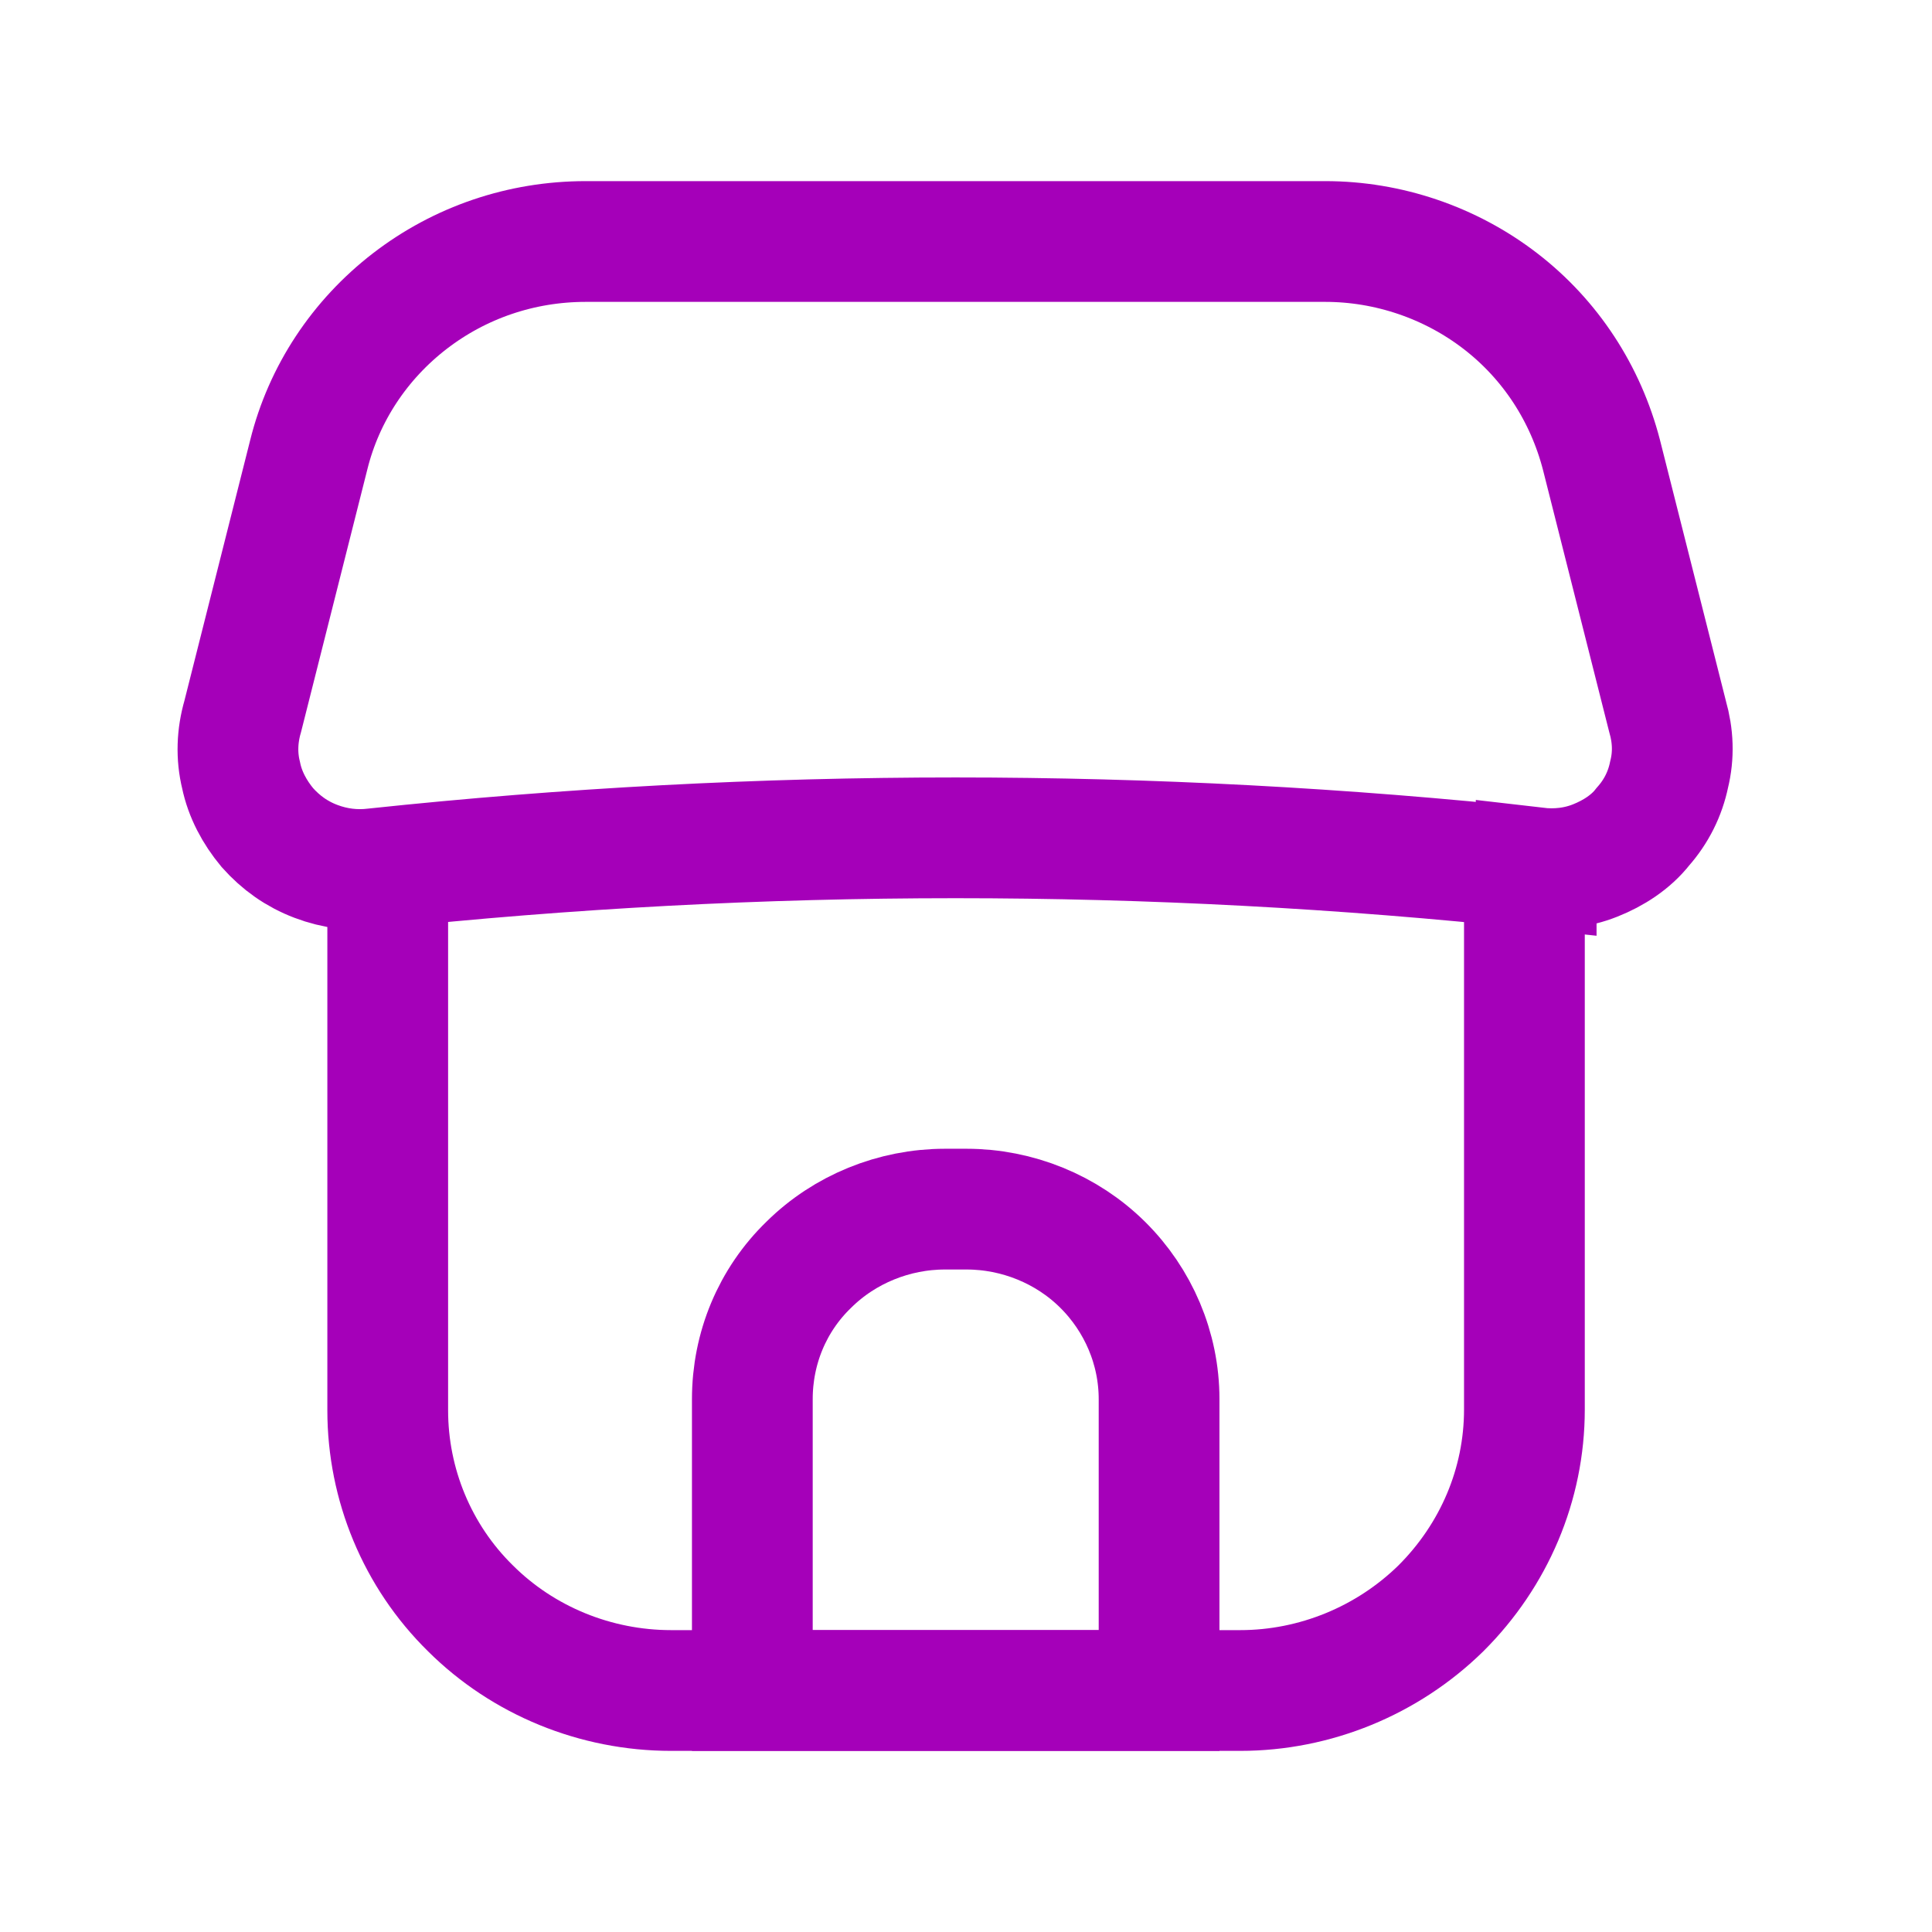
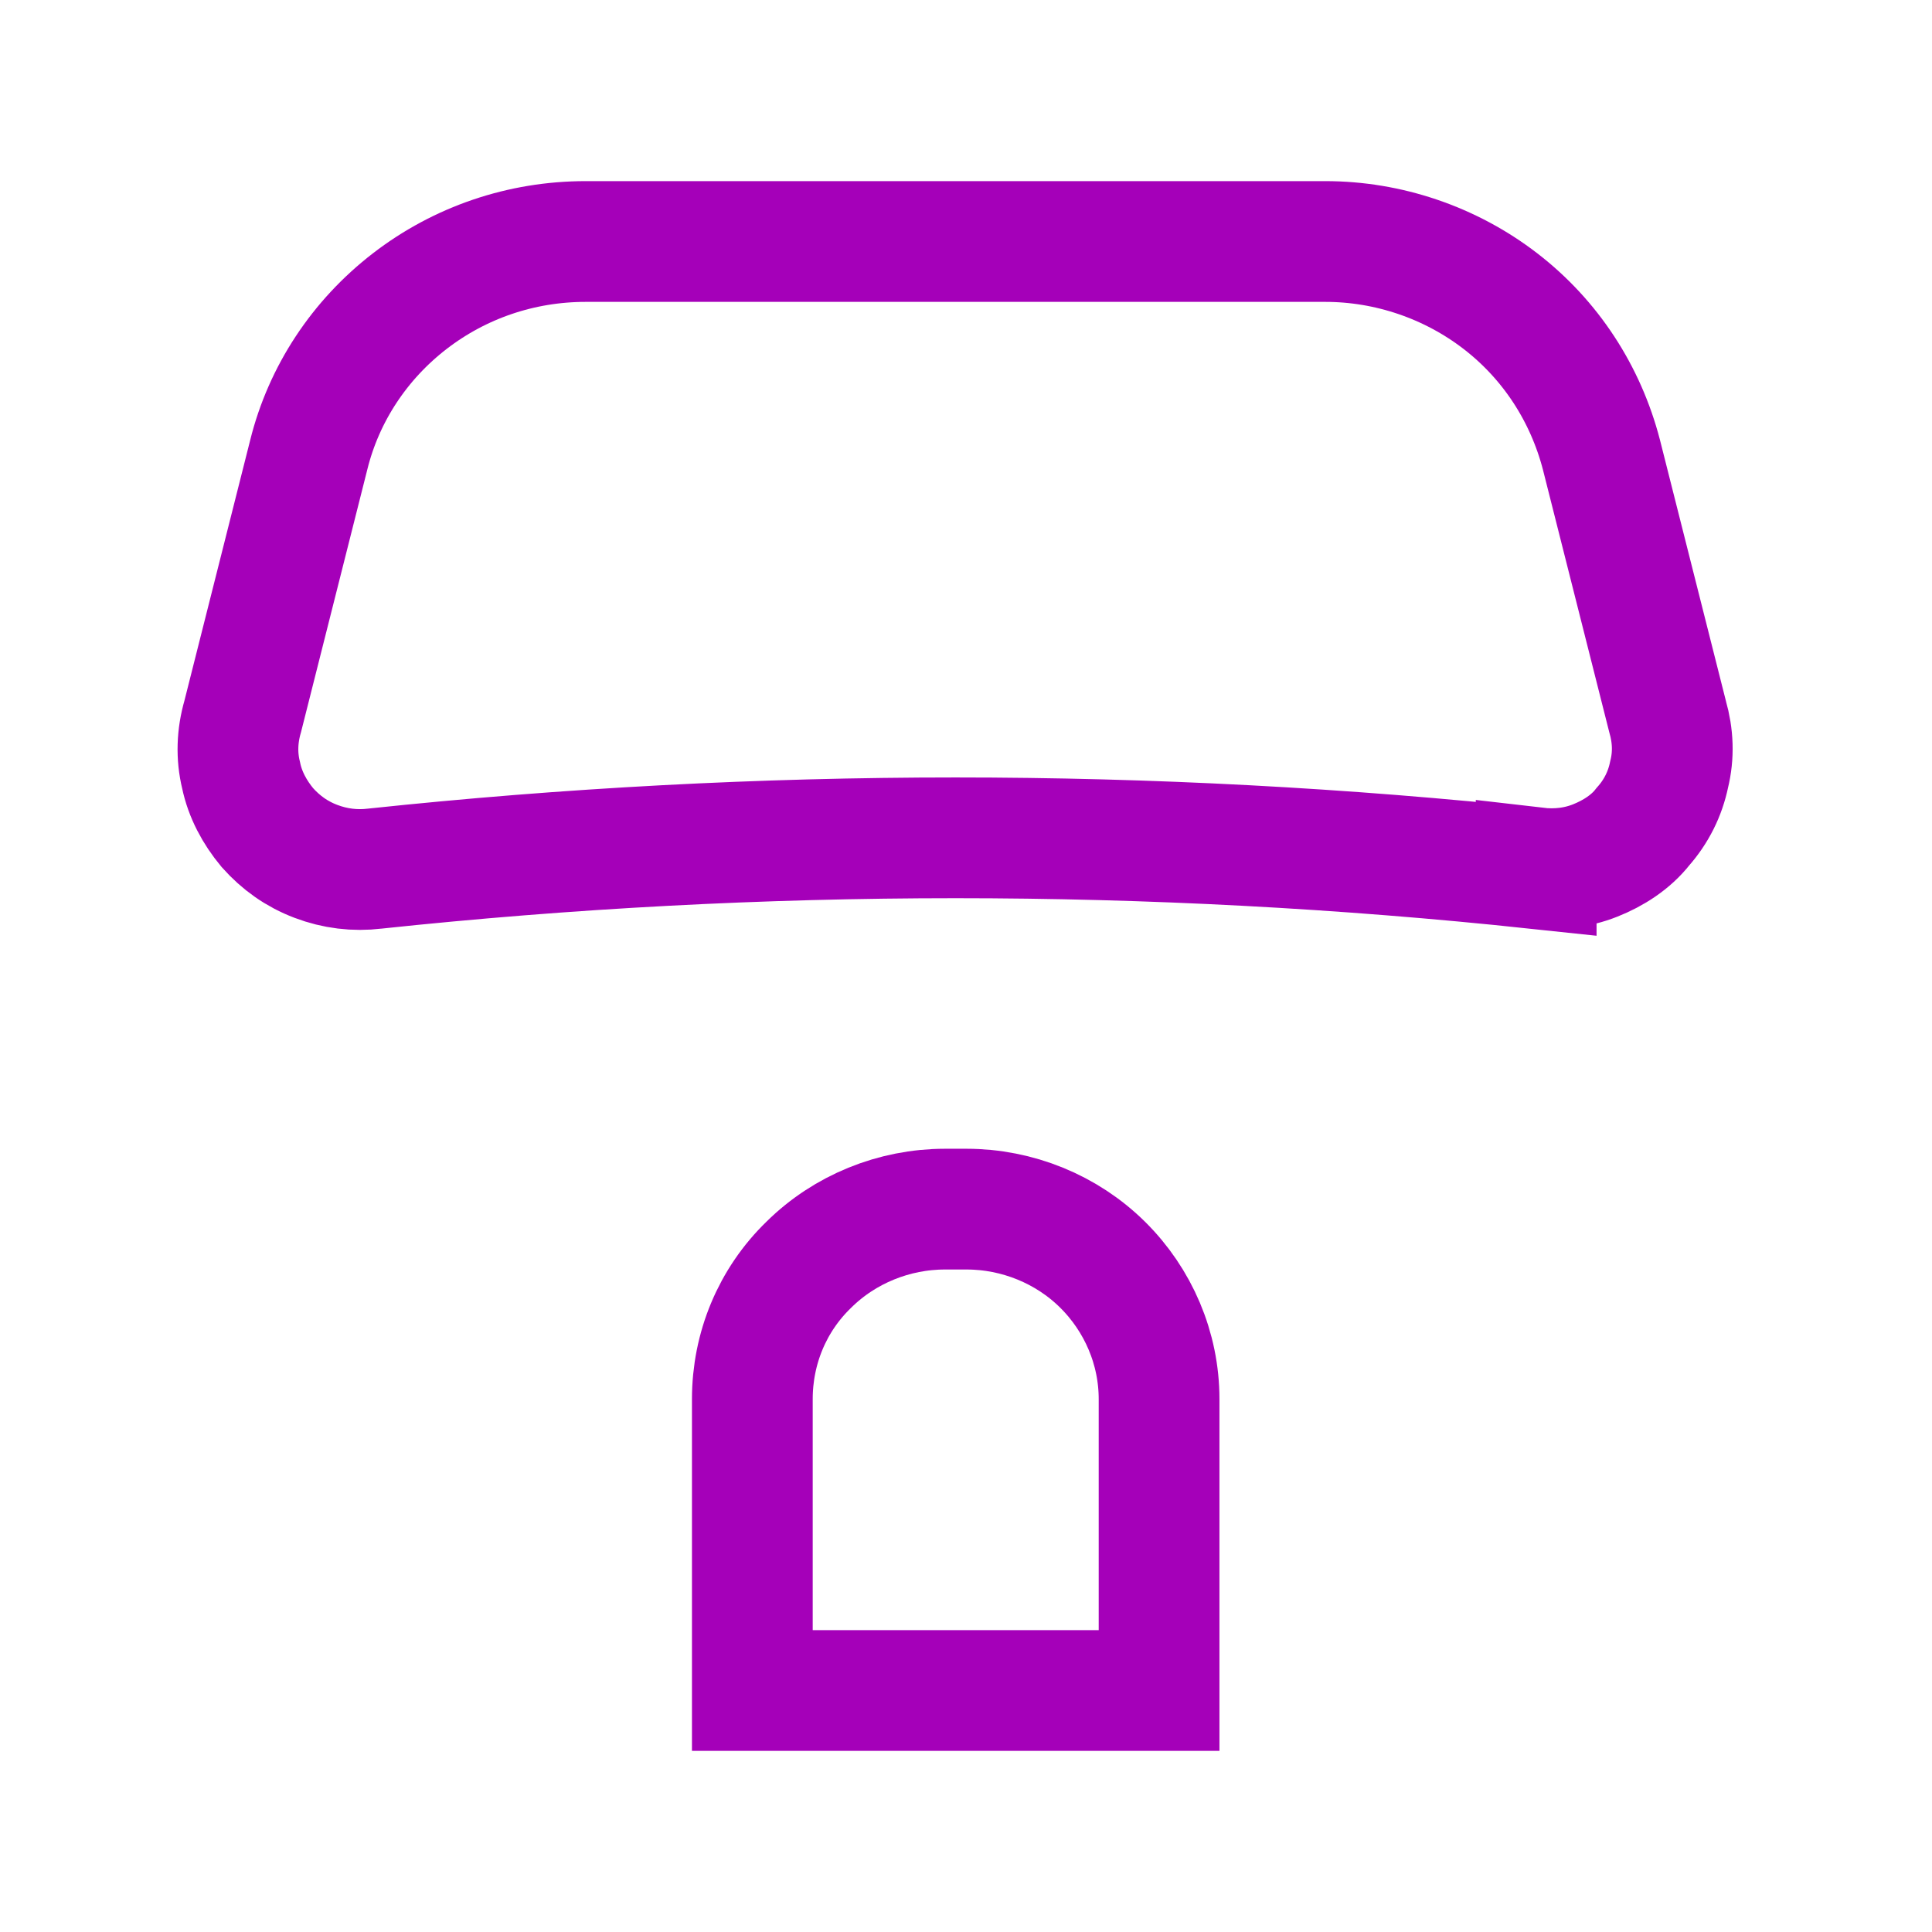
<svg xmlns="http://www.w3.org/2000/svg" width="32" height="32" viewBox="0 0 32 32" fill="none">
  <g clip-path="url(#clip0_2001_511)">
    <path d="M25.444 14.387C19.05 13.707 12.603 13.707 6.208 14.387C5.879 14.427 5.549 14.387 5.233 14.267C4.916 14.147 4.653 13.96 4.428 13.707C4.217 13.453 4.059 13.16 3.993 12.84C3.914 12.52 3.927 12.187 4.02 11.867L5.114 7.533C5.365 6.52 5.958 5.627 6.788 4.987C7.619 4.347 8.634 4 9.702 4H21.95C22.992 4 24.02 4.347 24.851 4.987C25.682 5.627 26.262 6.52 26.525 7.533L27.62 11.867C27.712 12.187 27.725 12.507 27.646 12.827C27.58 13.147 27.435 13.44 27.211 13.693C27.013 13.947 26.723 14.133 26.42 14.253C26.117 14.373 25.787 14.413 25.444 14.373V14.387Z" stroke="#A500B9" stroke-width="2" stroke-miterlimit="10" stroke-linecap="round" />
-     <path d="M25.249 14.373V23.346C25.249 24.586 24.748 25.76 23.865 26.64C22.981 27.506 21.782 28 20.542 28H11.116C9.863 28 8.663 27.506 7.793 26.64C6.91 25.773 6.422 24.586 6.422 23.36V14.386" stroke="#A500B9" stroke-width="2" stroke-miterlimit="10" stroke-linecap="round" />
    <path d="M15.652 20.027H16.008C16.851 20.027 17.669 20.36 18.262 20.947C18.855 21.534 19.198 22.334 19.198 23.174V28H12.461V23.174C12.461 22.334 12.79 21.534 13.397 20.947C13.99 20.36 14.808 20.027 15.652 20.027V20.027Z" stroke="#A500B9" stroke-width="2" stroke-miterlimit="10" stroke-linecap="round" />
  </g>
  <defs>
    <clipPath id="clip0_2001_511">
      <rect width="31.642" height="32" fill="white" />
    </clipPath>
  </defs>
</svg>